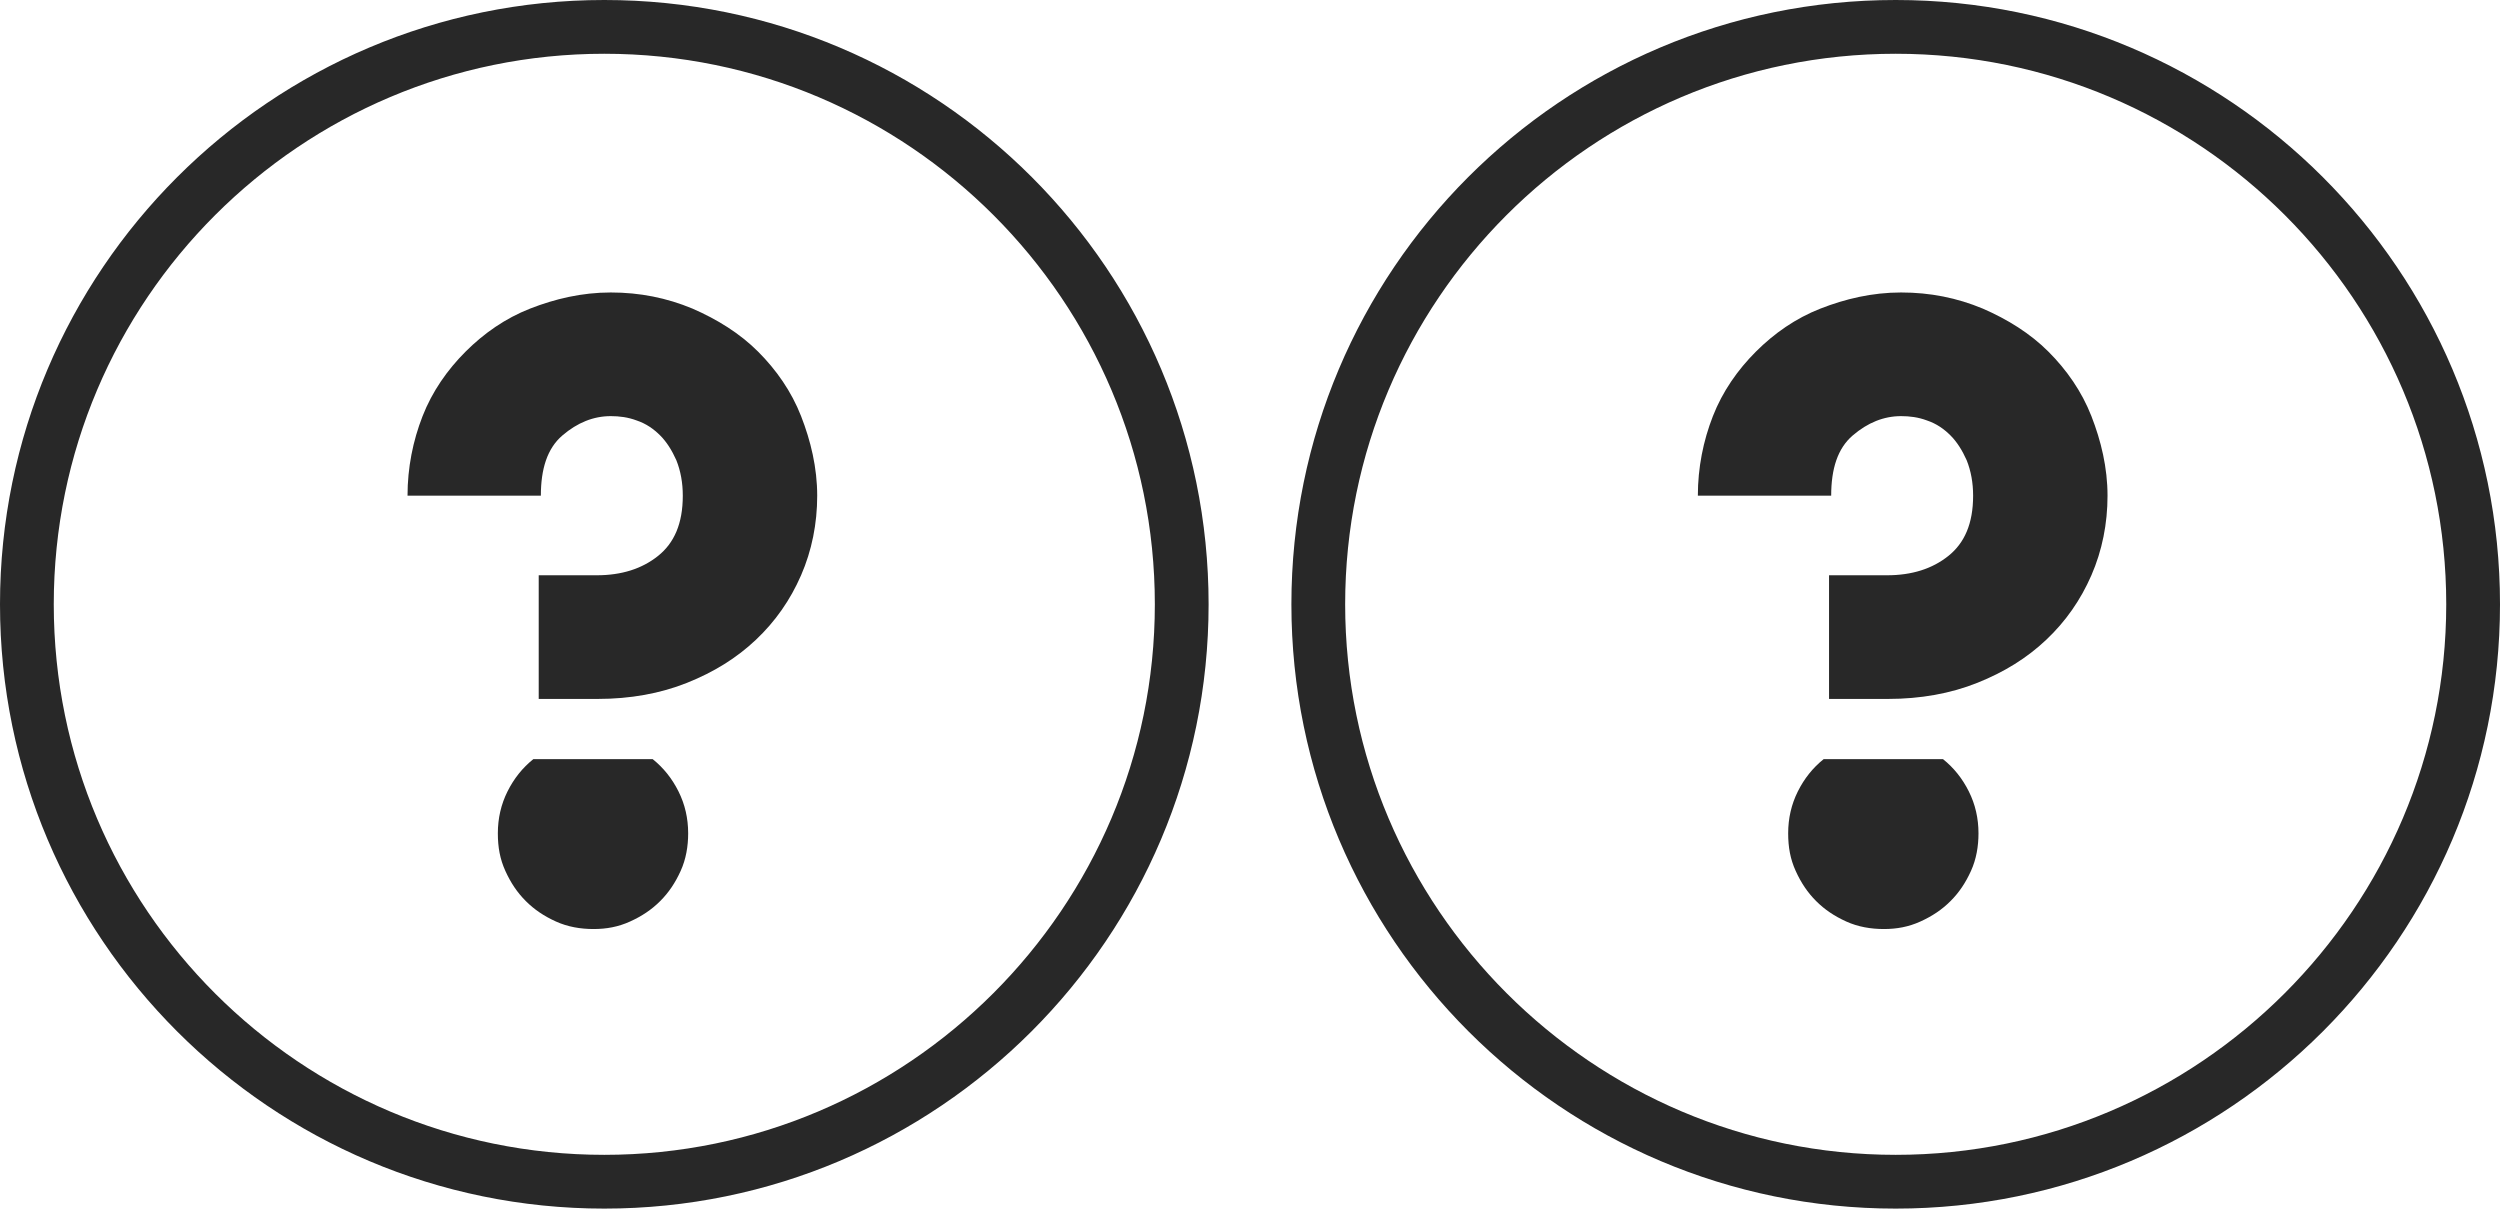
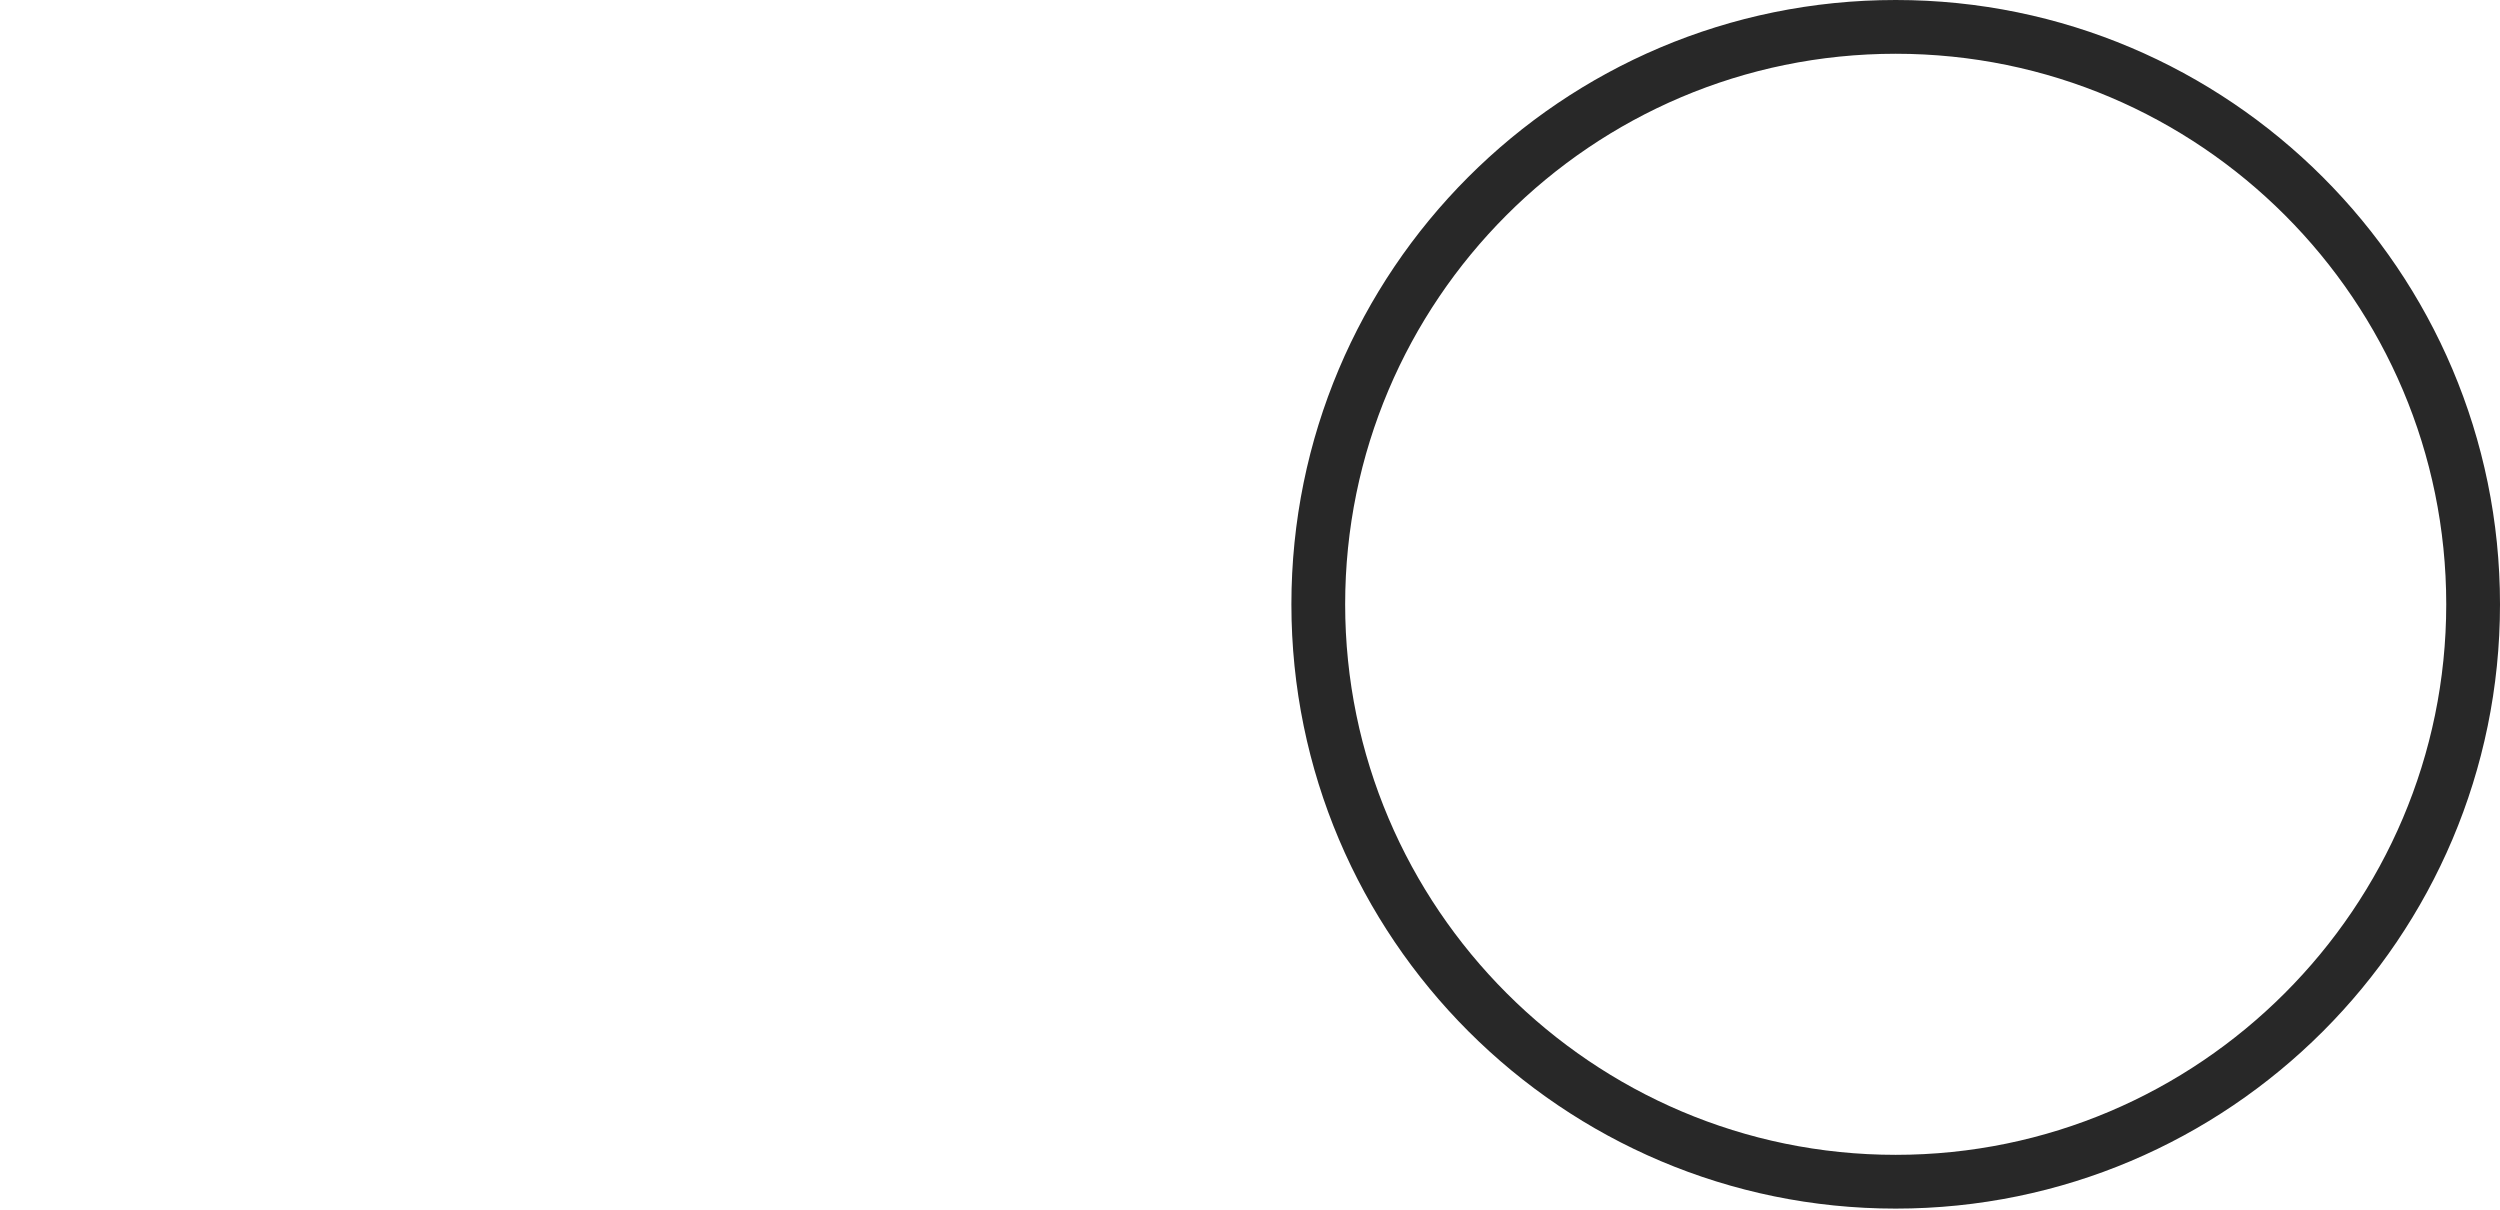
<svg xmlns="http://www.w3.org/2000/svg" id="Calque_1" data-name="Calque 1" viewBox="0 0 23.25 11.25">
  <defs>
    <style>
      .cls-1 {
        fill: #282828;
      }
    </style>
  </defs>
  <g>
-     <path class="cls-1" d="M5.62.5c2.83,0,5.12,2.3,5.12,5.12s-2.3,5.12-5.12,5.12S.5,8.45.5,5.62,2.8.5,5.62.5M5.62,0C2.52,0,0,2.52,0,5.62s2.52,5.62,5.62,5.62,5.62-2.52,5.62-5.62S8.73,0,5.62,0h0Z" />
-     <path class="cls-1" d="M5,5.35h.55c.23,0,.42-.06.57-.18.15-.12.23-.3.23-.56,0-.12-.02-.23-.06-.33-.04-.09-.09-.17-.15-.23-.06-.06-.13-.11-.22-.14-.08-.03-.16-.04-.24-.04-.16,0-.31.06-.45.18s-.2.31-.2.56h-1.24c0-.26.05-.51.14-.74.09-.23.23-.43.4-.6s.37-.31.6-.4.48-.15.75-.15.52.05.76.15c.23.1.44.23.61.4.17.17.31.37.4.6s.15.48.15.74-.05.51-.15.74-.24.43-.42.6-.39.3-.64.4-.53.15-.83.15h-.55v-1.15ZM5.52,8.64c-.12,0-.24-.02-.35-.07-.11-.05-.2-.11-.28-.19s-.14-.17-.19-.28c-.05-.11-.07-.22-.07-.35,0-.14.03-.27.09-.39.06-.12.14-.22.24-.3h1.11c.1.08.18.18.24.3.06.12.09.25.09.39,0,.12-.02.24-.07.35-.05.11-.11.2-.19.28-.08.08-.17.14-.28.19-.11.05-.22.07-.34.07Z" />
-   </g>
+     </g>
  <g>
    <path class="cls-1" d="M17.63.5c2.83,0,5.12,2.3,5.12,5.12s-2.3,5.12-5.12,5.12-5.12-2.3-5.12-5.12S14.8.5,17.63.5M17.63,0c-3.11,0-5.62,2.52-5.62,5.62s2.52,5.62,5.62,5.62,5.62-2.52,5.62-5.62S20.73,0,17.63,0h0Z" />
-     <path class="cls-1" d="M17,5.35h.55c.23,0,.42-.06.57-.18.15-.12.23-.3.23-.56,0-.12-.02-.23-.06-.33-.04-.09-.09-.17-.15-.23-.06-.06-.13-.11-.22-.14-.08-.03-.16-.04-.24-.04-.16,0-.31.06-.45.18s-.2.31-.2.56h-1.24c0-.26.05-.51.14-.74.09-.23.23-.43.4-.6s.37-.31.6-.4.48-.15.75-.15.52.05.76.15c.23.1.44.23.61.4.17.17.31.37.4.6s.15.48.15.74-.05.51-.15.74-.24.43-.42.6-.39.3-.64.4-.53.15-.83.15h-.55v-1.15ZM17.52,8.64c-.12,0-.24-.02-.35-.07-.11-.05-.2-.11-.28-.19s-.14-.17-.19-.28c-.05-.11-.07-.22-.07-.35,0-.14.03-.27.09-.39.06-.12.14-.22.24-.3h1.11c.1.08.18.18.24.3.06.12.09.25.09.39,0,.12-.02.24-.07.35-.05.11-.11.2-.19.28-.08.08-.17.14-.28.19-.11.05-.22.07-.34.07Z" />
  </g>
</svg>